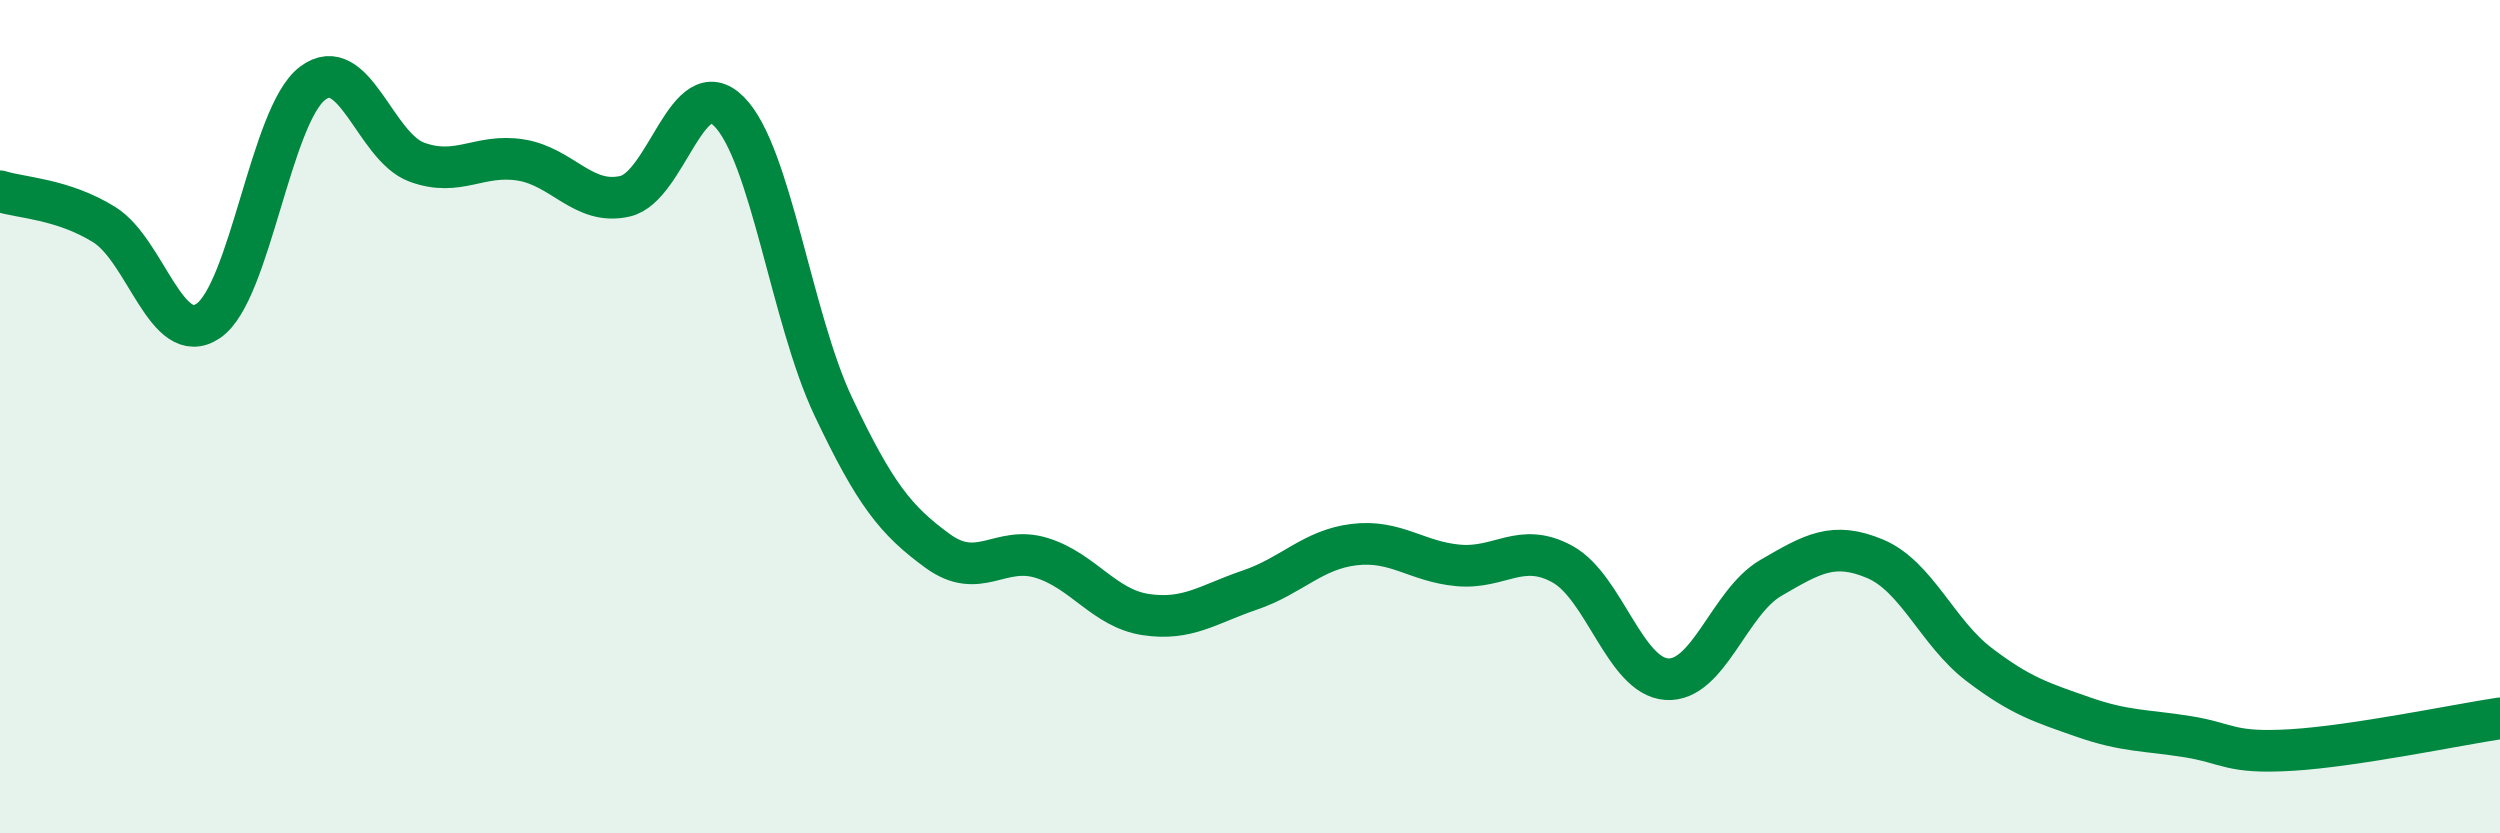
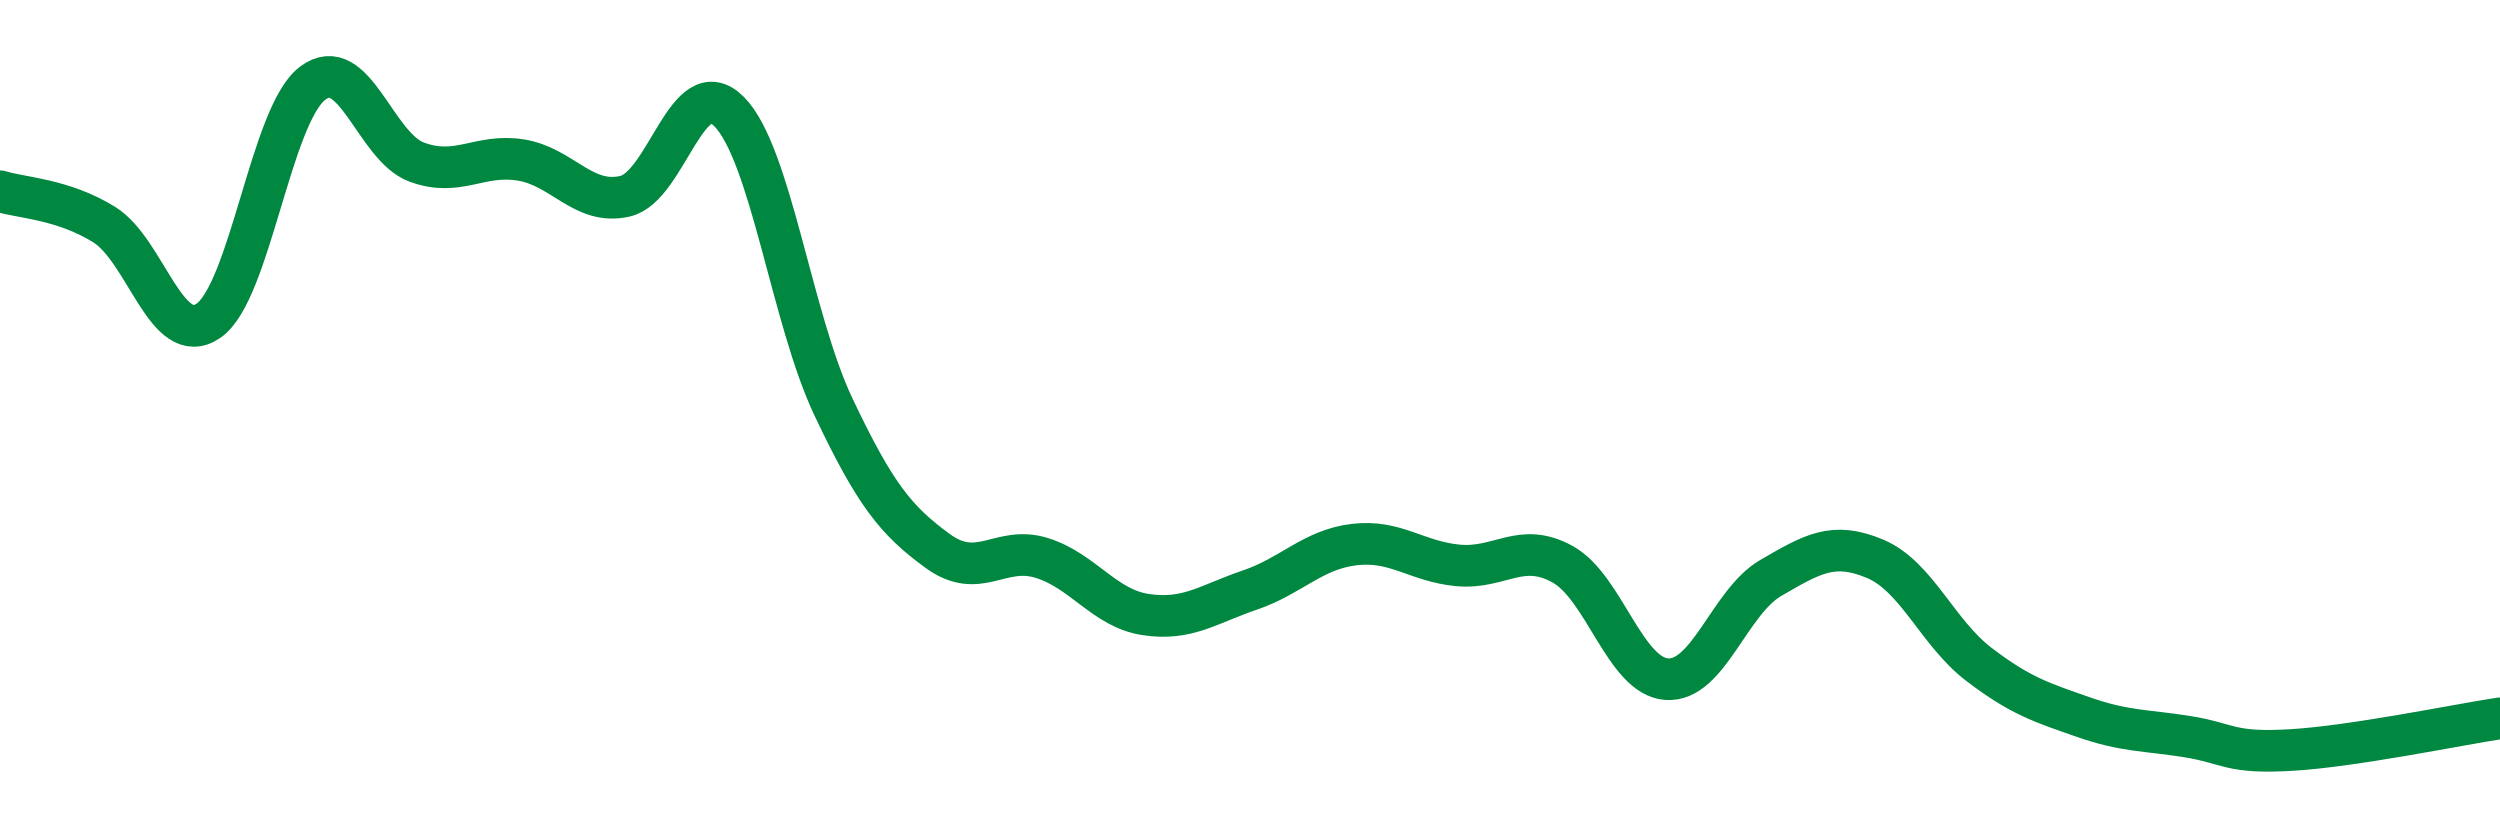
<svg xmlns="http://www.w3.org/2000/svg" width="60" height="20" viewBox="0 0 60 20">
-   <path d="M 0,4.59 C 0.5,4.75 1.5,4.77 2.5,5.39 C 3.5,6.01 4,8.38 5,7.7 C 6,7.02 6.5,2.76 7.5,2 C 8.5,1.24 9,3.52 10,3.89 C 11,4.26 11.5,3.68 12.5,3.84 C 13.5,4 14,4.94 15,4.71 C 16,4.48 16.5,1.67 17.5,2.68 C 18.5,3.69 19,7.65 20,9.76 C 21,11.87 21.5,12.49 22.5,13.22 C 23.5,13.95 24,13.08 25,13.39 C 26,13.7 26.5,14.6 27.5,14.75 C 28.5,14.9 29,14.5 30,14.16 C 31,13.82 31.5,13.19 32.5,13.07 C 33.5,12.95 34,13.48 35,13.57 C 36,13.66 36.5,12.99 37.5,13.54 C 38.5,14.09 39,16.23 40,16.3 C 41,16.37 41.5,14.45 42.5,13.87 C 43.5,13.29 44,12.99 45,13.41 C 46,13.83 46.5,15.19 47.5,15.95 C 48.5,16.71 49,16.86 50,17.21 C 51,17.56 51.5,17.52 52.5,17.68 C 53.5,17.84 53.5,18.09 55,18 C 56.5,17.91 59,17.39 60,17.24L60 20L0 20Z" fill="#008740" opacity="0.1" stroke-linecap="round" stroke-linejoin="round" />
  <path d="M 0,4.59 C 0.5,4.75 1.5,4.77 2.5,5.39 C 3.5,6.01 4,8.38 5,7.7 C 6,7.02 6.5,2.76 7.5,2 C 8.5,1.24 9,3.52 10,3.89 C 11,4.26 11.5,3.68 12.5,3.84 C 13.5,4 14,4.94 15,4.71 C 16,4.48 16.5,1.67 17.5,2.68 C 18.5,3.69 19,7.65 20,9.76 C 21,11.87 21.5,12.49 22.5,13.22 C 23.5,13.95 24,13.08 25,13.39 C 26,13.7 26.5,14.6 27.5,14.75 C 28.5,14.9 29,14.5 30,14.16 C 31,13.82 31.5,13.19 32.5,13.07 C 33.5,12.95 34,13.48 35,13.57 C 36,13.66 36.5,12.99 37.5,13.54 C 38.5,14.09 39,16.23 40,16.3 C 41,16.37 41.5,14.45 42.5,13.87 C 43.5,13.29 44,12.99 45,13.41 C 46,13.83 46.5,15.19 47.5,15.95 C 48.5,16.71 49,16.86 50,17.21 C 51,17.56 51.5,17.52 52.5,17.68 C 53.5,17.84 53.5,18.09 55,18 C 56.5,17.91 59,17.39 60,17.24" stroke="#008740" stroke-width="1" fill="none" stroke-linecap="round" stroke-linejoin="round" />
</svg>